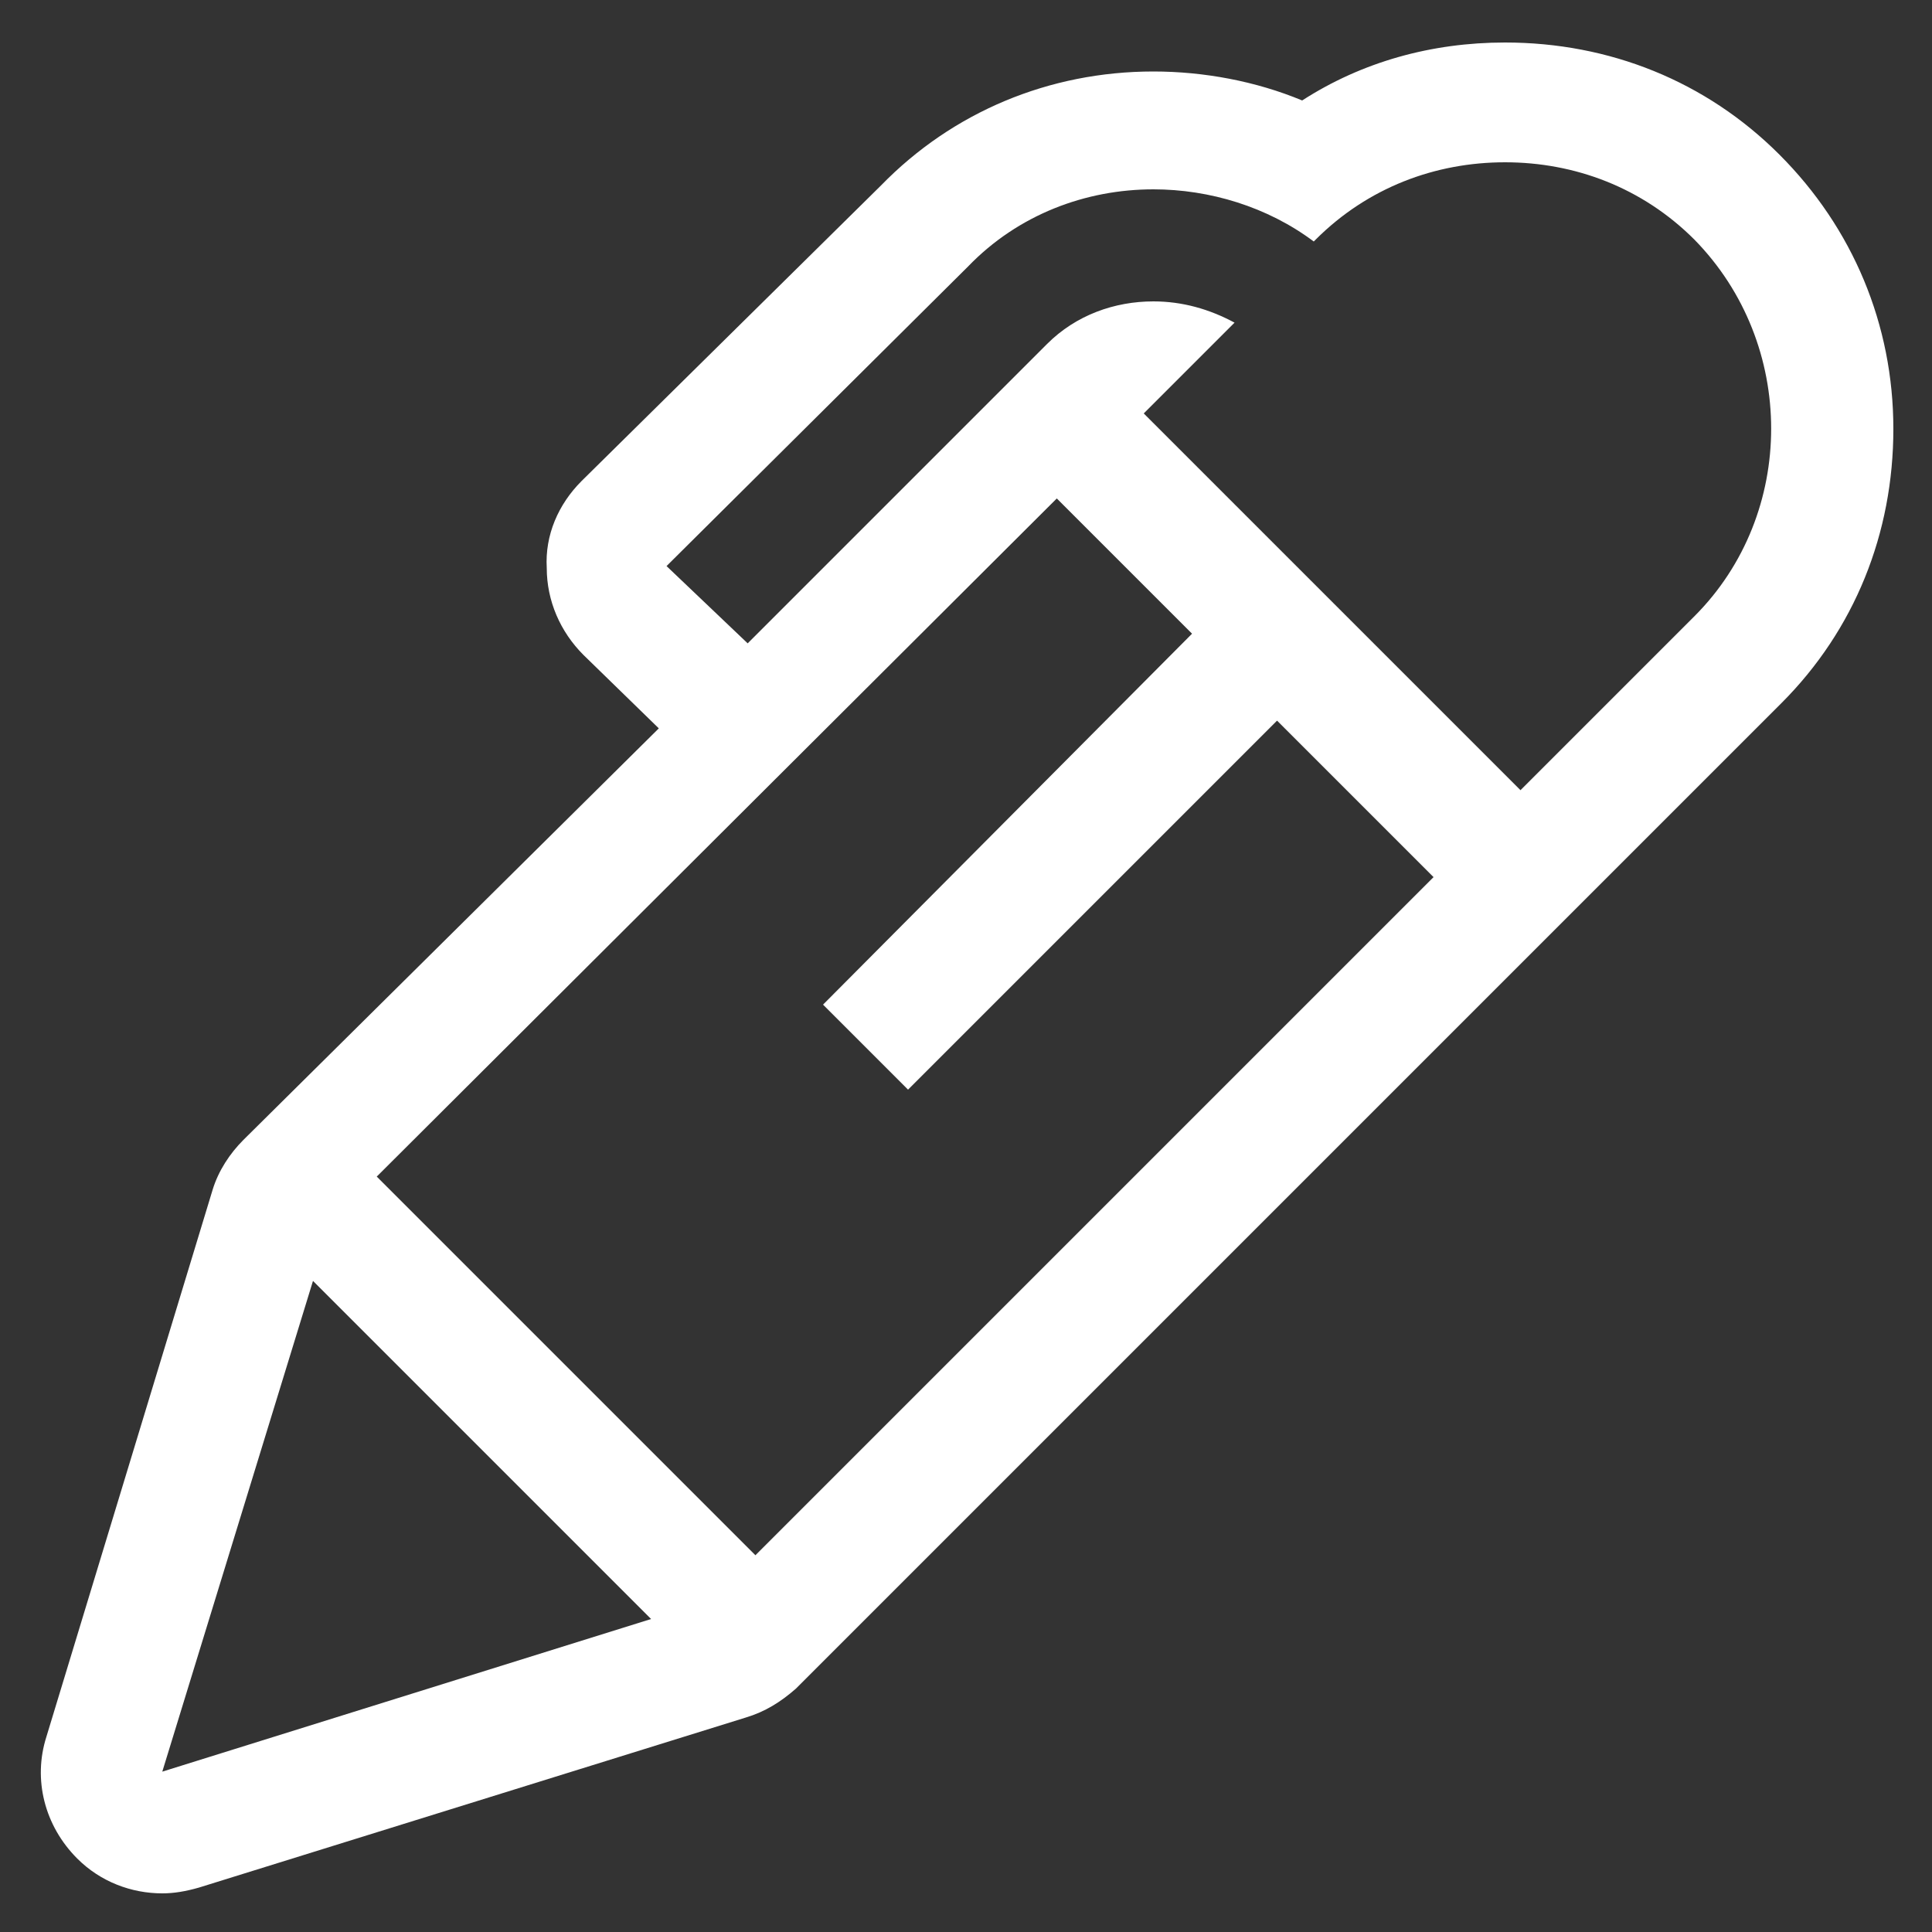
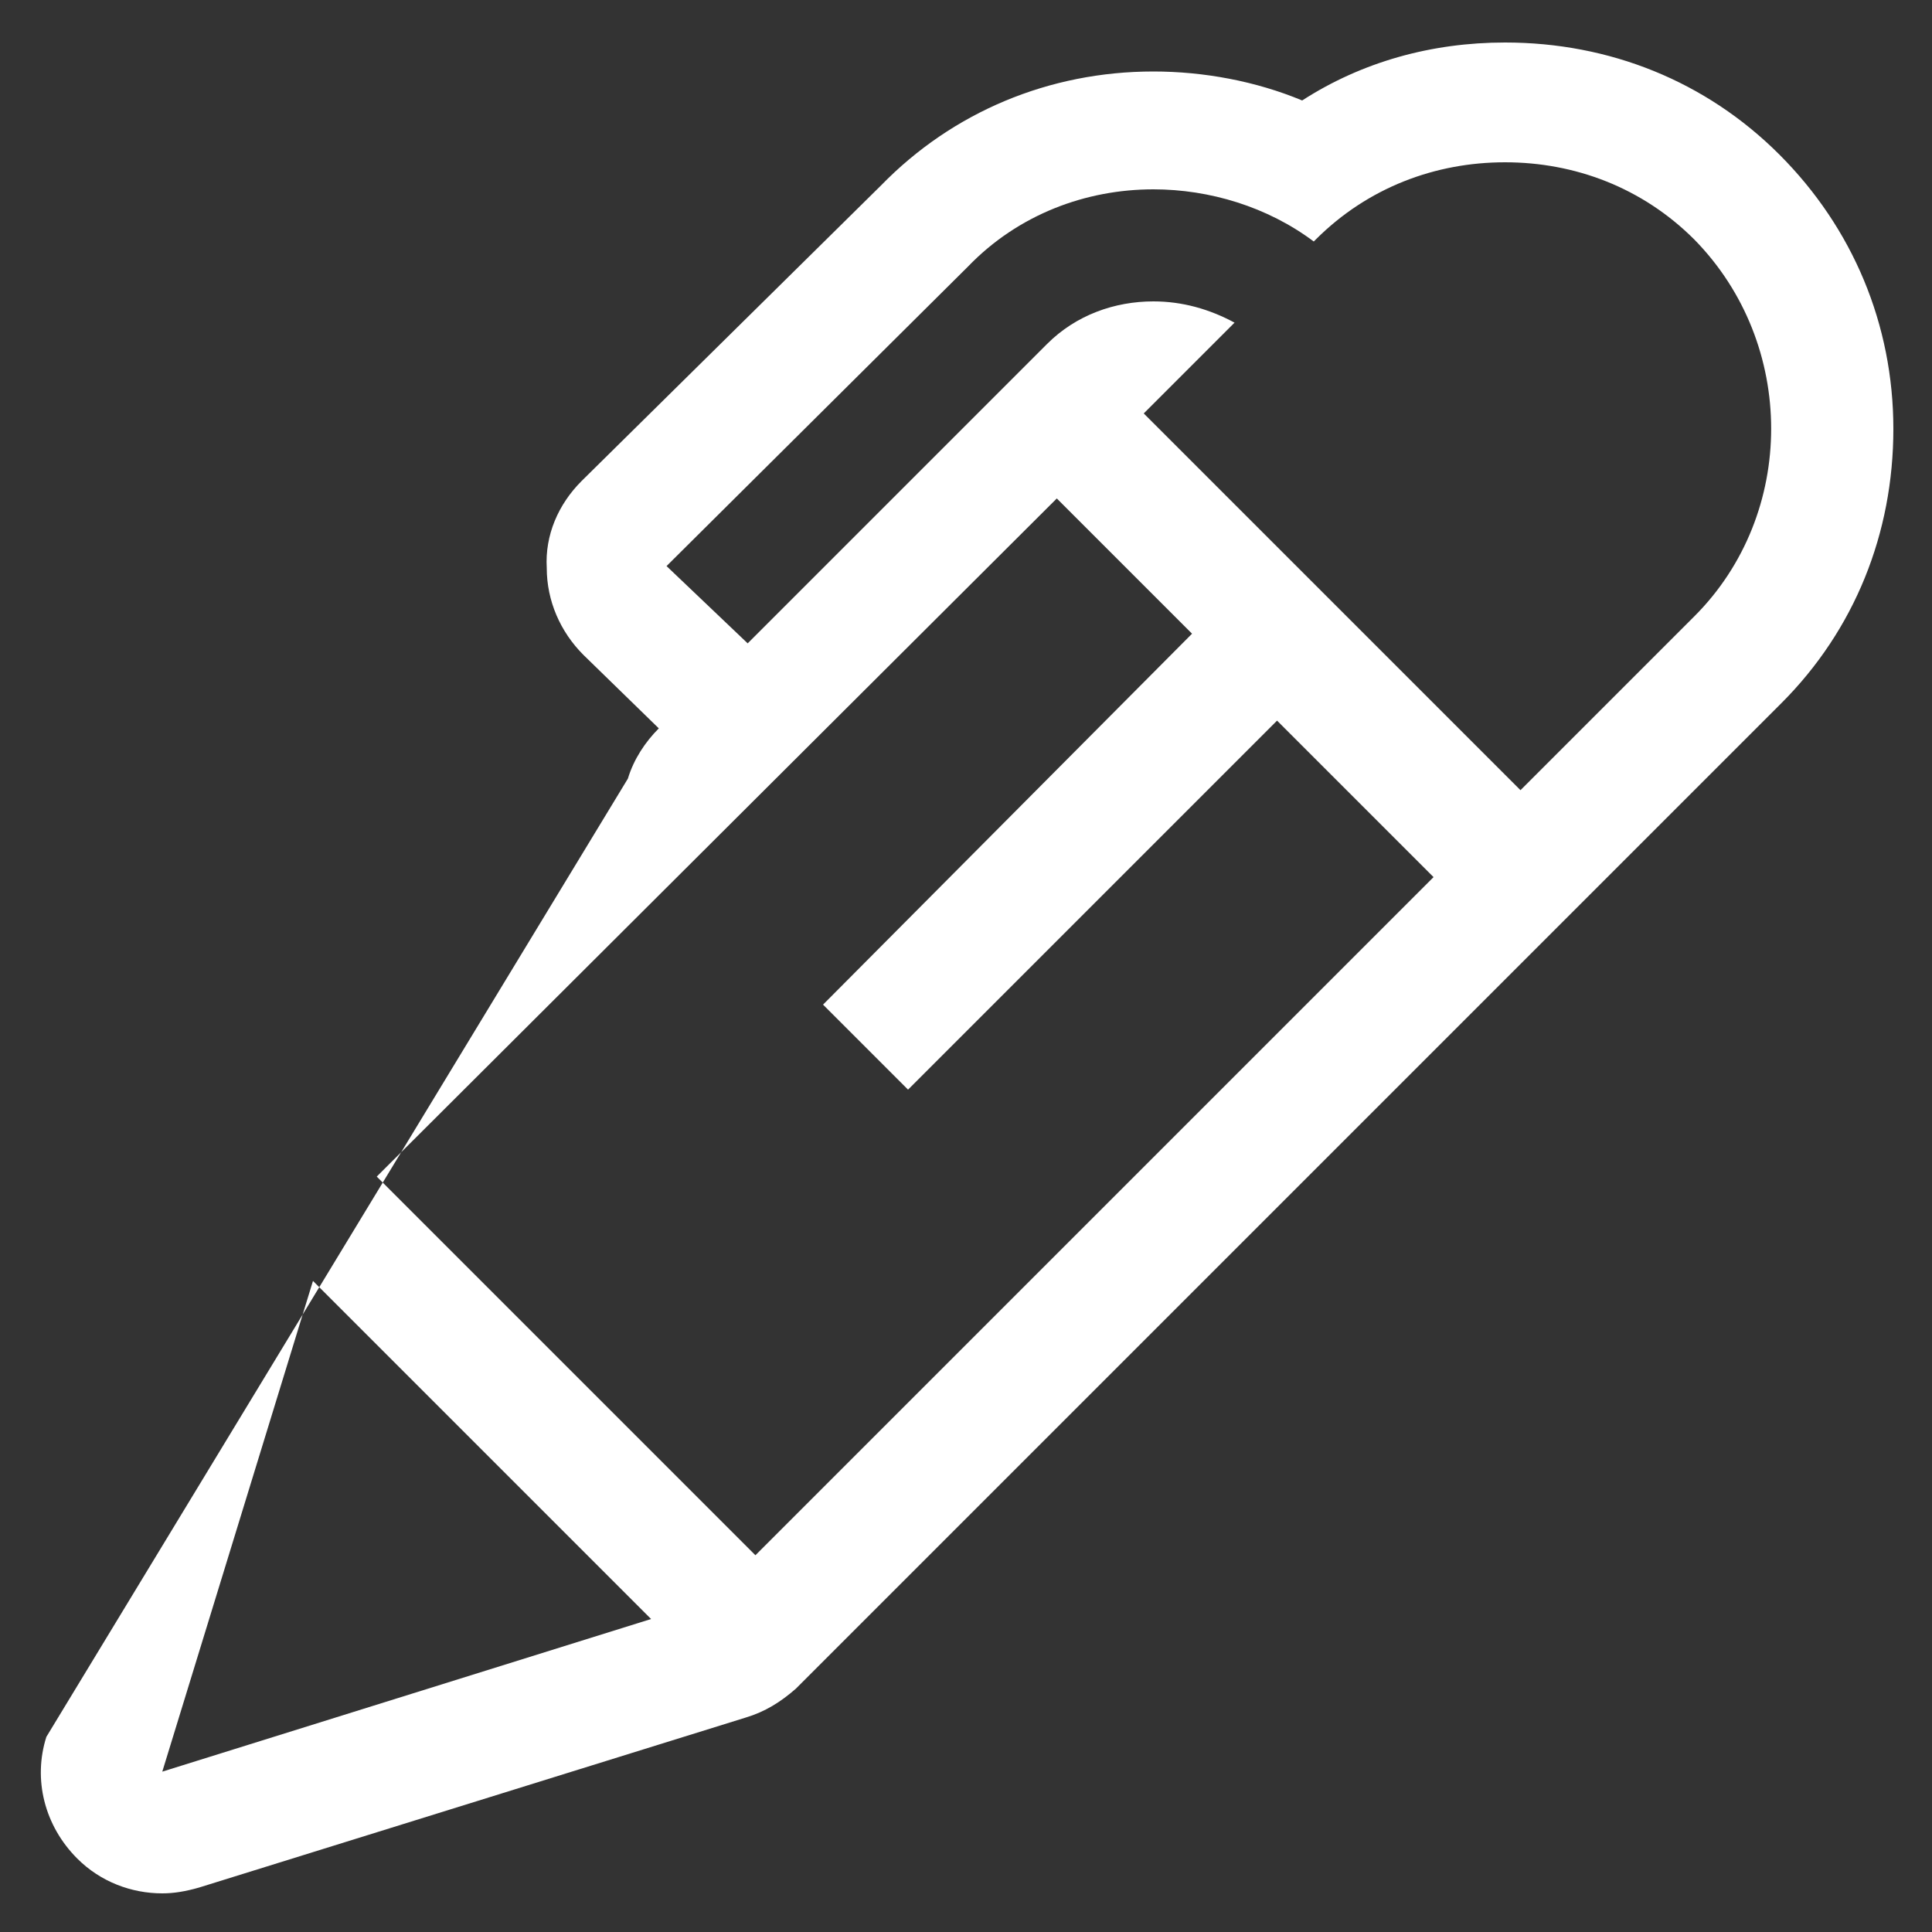
<svg xmlns="http://www.w3.org/2000/svg" version="1.1" id="Layer_1" x="0px" y="0px" viewBox="0 0 100 100" style="enable-background:new 0 0 100 100;" xml:space="preserve">
  <rect x="0" y="0" width="100" height="100" fill="#333333" stroke="none" />
  <style type="text/css">
	.st0{fill:#FFFFFF;}
</style>
-   <path class="st0" d="M92.1,8c-3.8-3.8-8.8-5.8-14.2-5.8c-3.8,0-7.4,1-10.5,3c-2.4-1-5.1-1.5-7.7-1.5c-5.4,0-10.4,2.1-14.1,5.9  L30.1,24.9c-1.2,1.2-1.9,2.8-1.8,4.5c0,1.7,0.7,3.3,1.9,4.5l3.9,3.8L12.6,59c-0.7,0.7-1.3,1.6-1.6,2.6L2.4,89.9  c-0.7,2.2-0.1,4.6,1.6,6.3C5.2,97.4,6.8,98,8.4,98c0.6,0,1.2-0.1,1.9-0.3l28.3-8.8c1-0.3,1.8-0.8,2.6-1.5l51-51  c3.8-3.8,5.8-8.8,5.8-14.2C98,16.8,95.9,11.8,92.1,8L92.1,8z M8.4,91.7l7.8-25.4l17.5,17.5L8.4,91.7z M39.1,80.5L19.5,60.9  l35.2-35.1l7,7L42.6,52l4.4,4.4l19.1-19.1l8.1,8.1L39.1,80.5z M87.7,31.9l-9,9L59.2,21.4l4.7-4.7c-1.3-0.7-2.7-1.1-4.2-1.1  c-2,0-4,0.7-5.5,2.2L38.7,33.3l-4.2-4l15.6-15.5c2.6-2.7,6.1-4,9.6-4c2.9,0,5.9,0.9,8.3,2.7l0.1-0.1c2.7-2.7,6.2-4,9.8-4  s7.1,1.3,9.8,4C93,17.8,93,26.6,87.7,31.9L87.7,31.9z" />
+   <path class="st0" d="M92.1,8c-3.8-3.8-8.8-5.8-14.2-5.8c-3.8,0-7.4,1-10.5,3c-2.4-1-5.1-1.5-7.7-1.5c-5.4,0-10.4,2.1-14.1,5.9  L30.1,24.9c-1.2,1.2-1.9,2.8-1.8,4.5c0,1.7,0.7,3.3,1.9,4.5l3.9,3.8c-0.7,0.7-1.3,1.6-1.6,2.6L2.4,89.9  c-0.7,2.2-0.1,4.6,1.6,6.3C5.2,97.4,6.8,98,8.4,98c0.6,0,1.2-0.1,1.9-0.3l28.3-8.8c1-0.3,1.8-0.8,2.6-1.5l51-51  c3.8-3.8,5.8-8.8,5.8-14.2C98,16.8,95.9,11.8,92.1,8L92.1,8z M8.4,91.7l7.8-25.4l17.5,17.5L8.4,91.7z M39.1,80.5L19.5,60.9  l35.2-35.1l7,7L42.6,52l4.4,4.4l19.1-19.1l8.1,8.1L39.1,80.5z M87.7,31.9l-9,9L59.2,21.4l4.7-4.7c-1.3-0.7-2.7-1.1-4.2-1.1  c-2,0-4,0.7-5.5,2.2L38.7,33.3l-4.2-4l15.6-15.5c2.6-2.7,6.1-4,9.6-4c2.9,0,5.9,0.9,8.3,2.7l0.1-0.1c2.7-2.7,6.2-4,9.8-4  s7.1,1.3,9.8,4C93,17.8,93,26.6,87.7,31.9L87.7,31.9z" />
</svg>